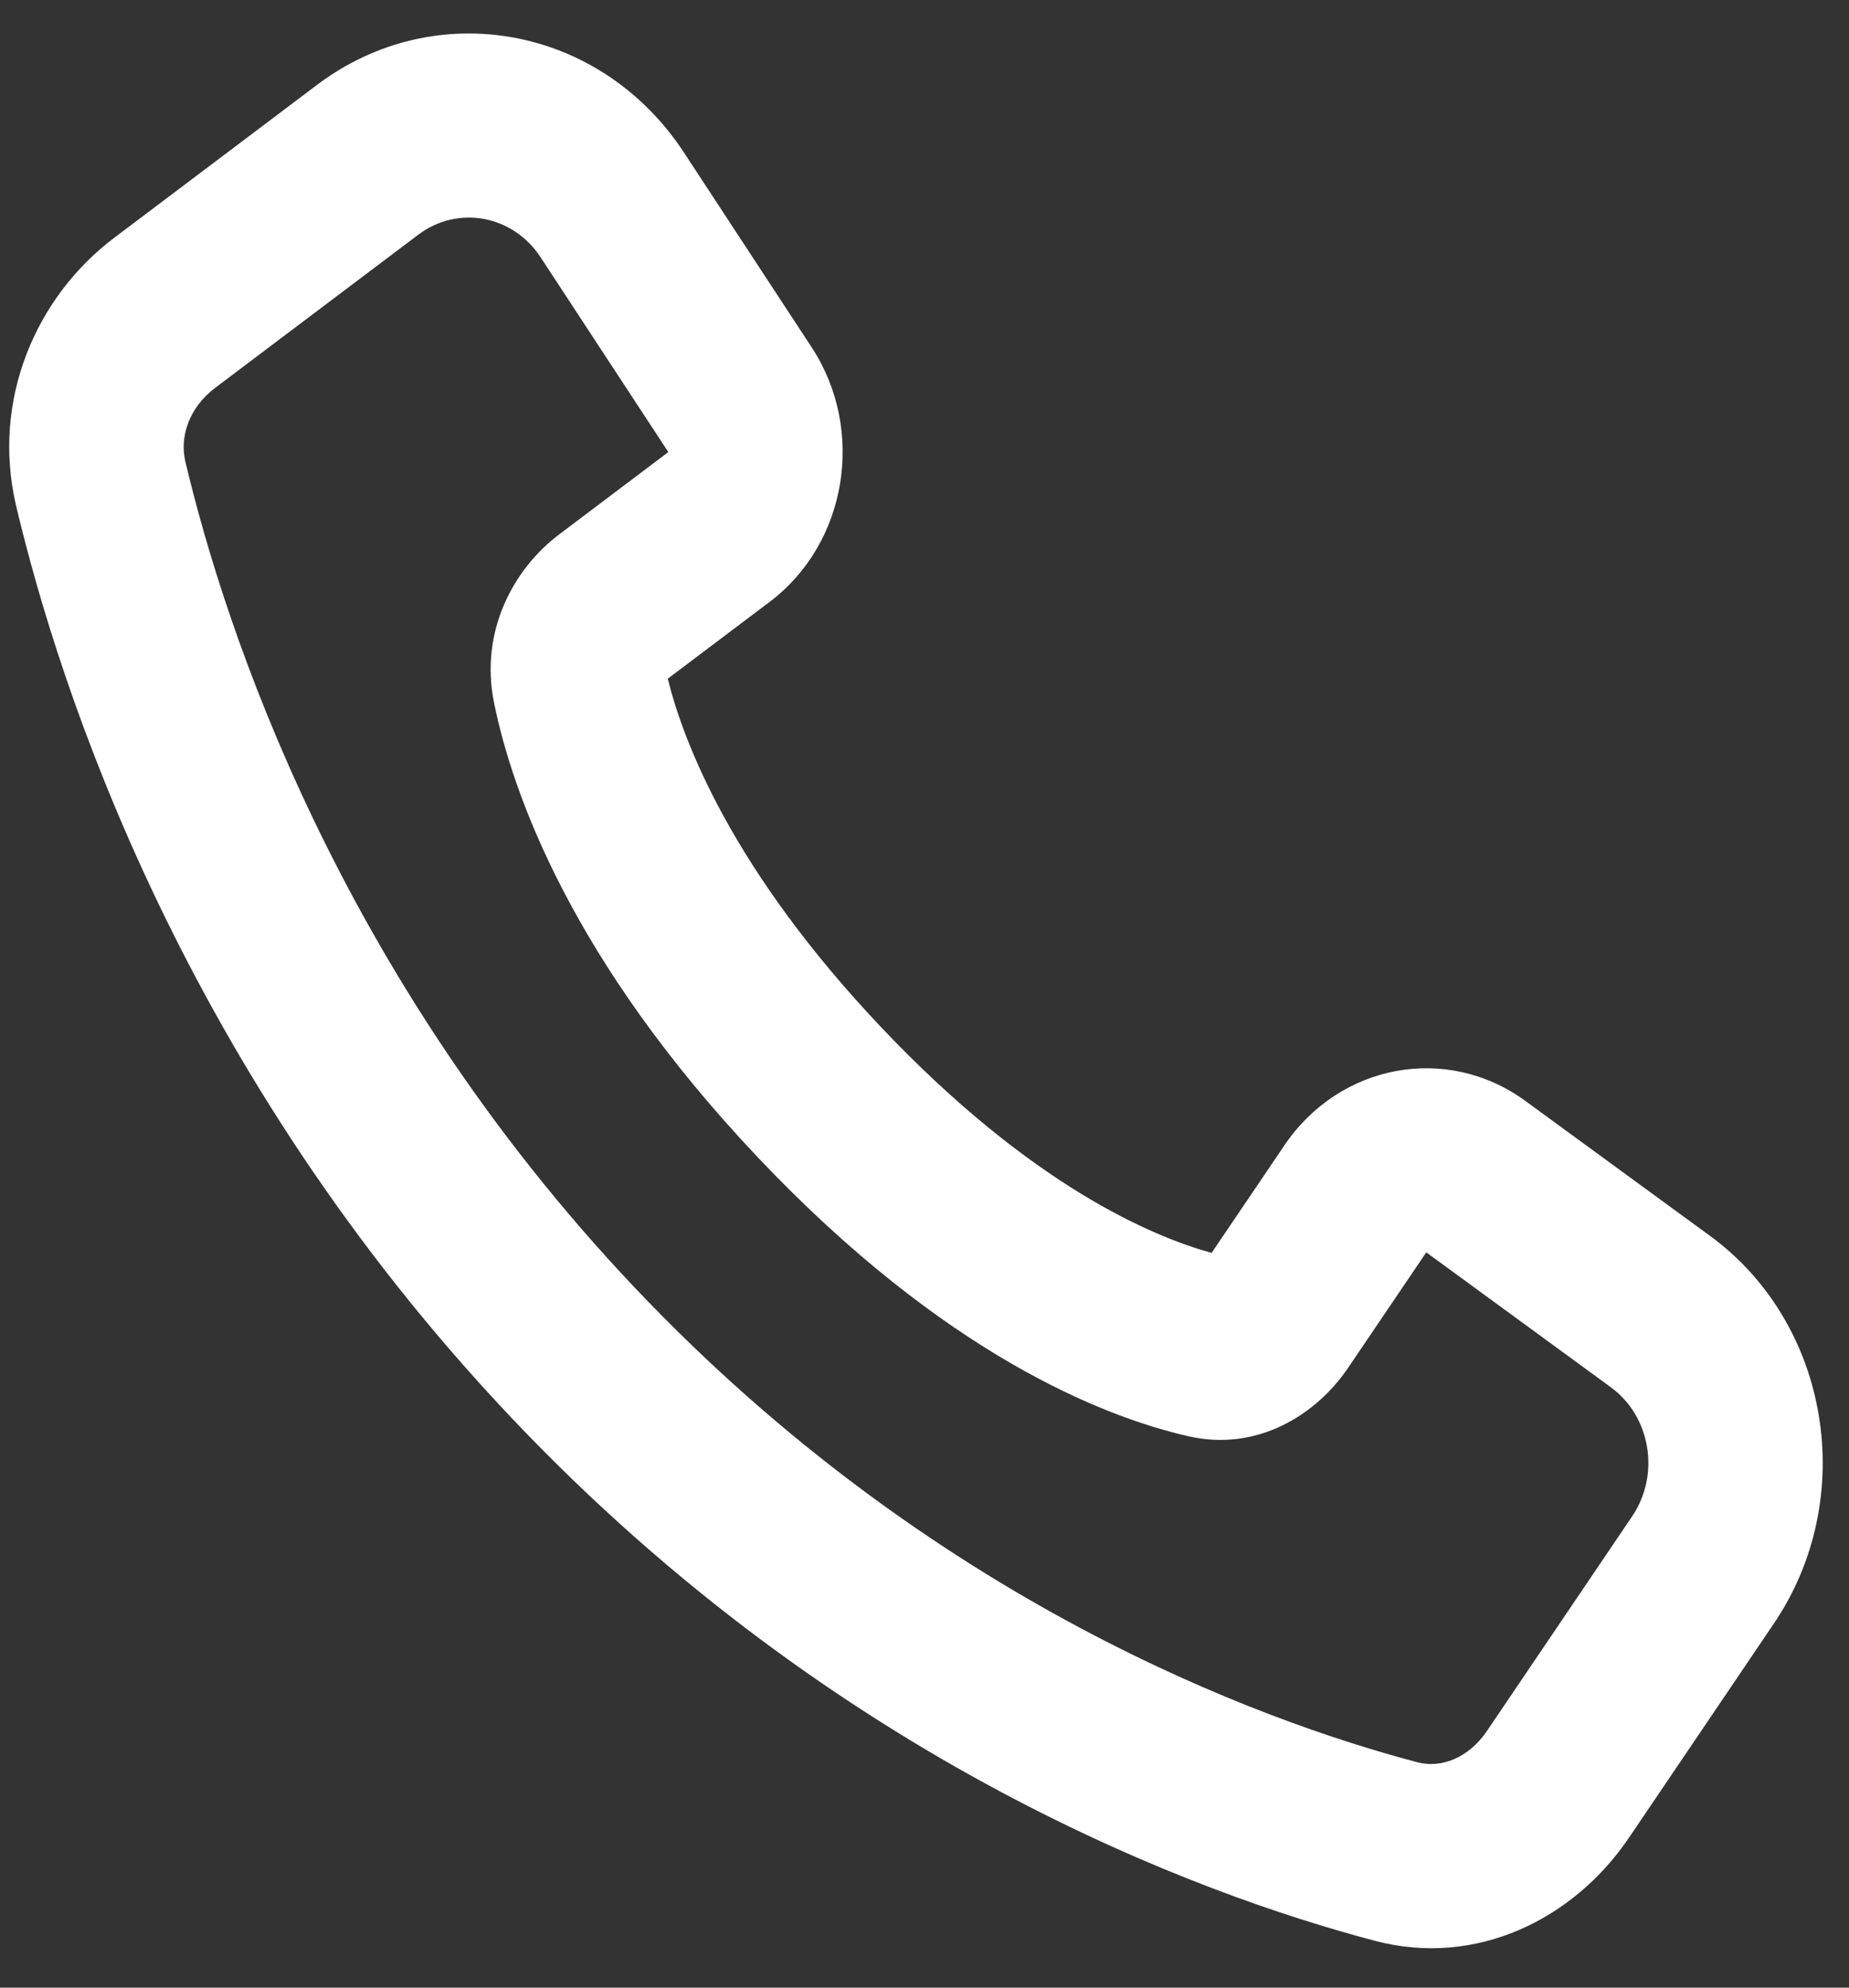
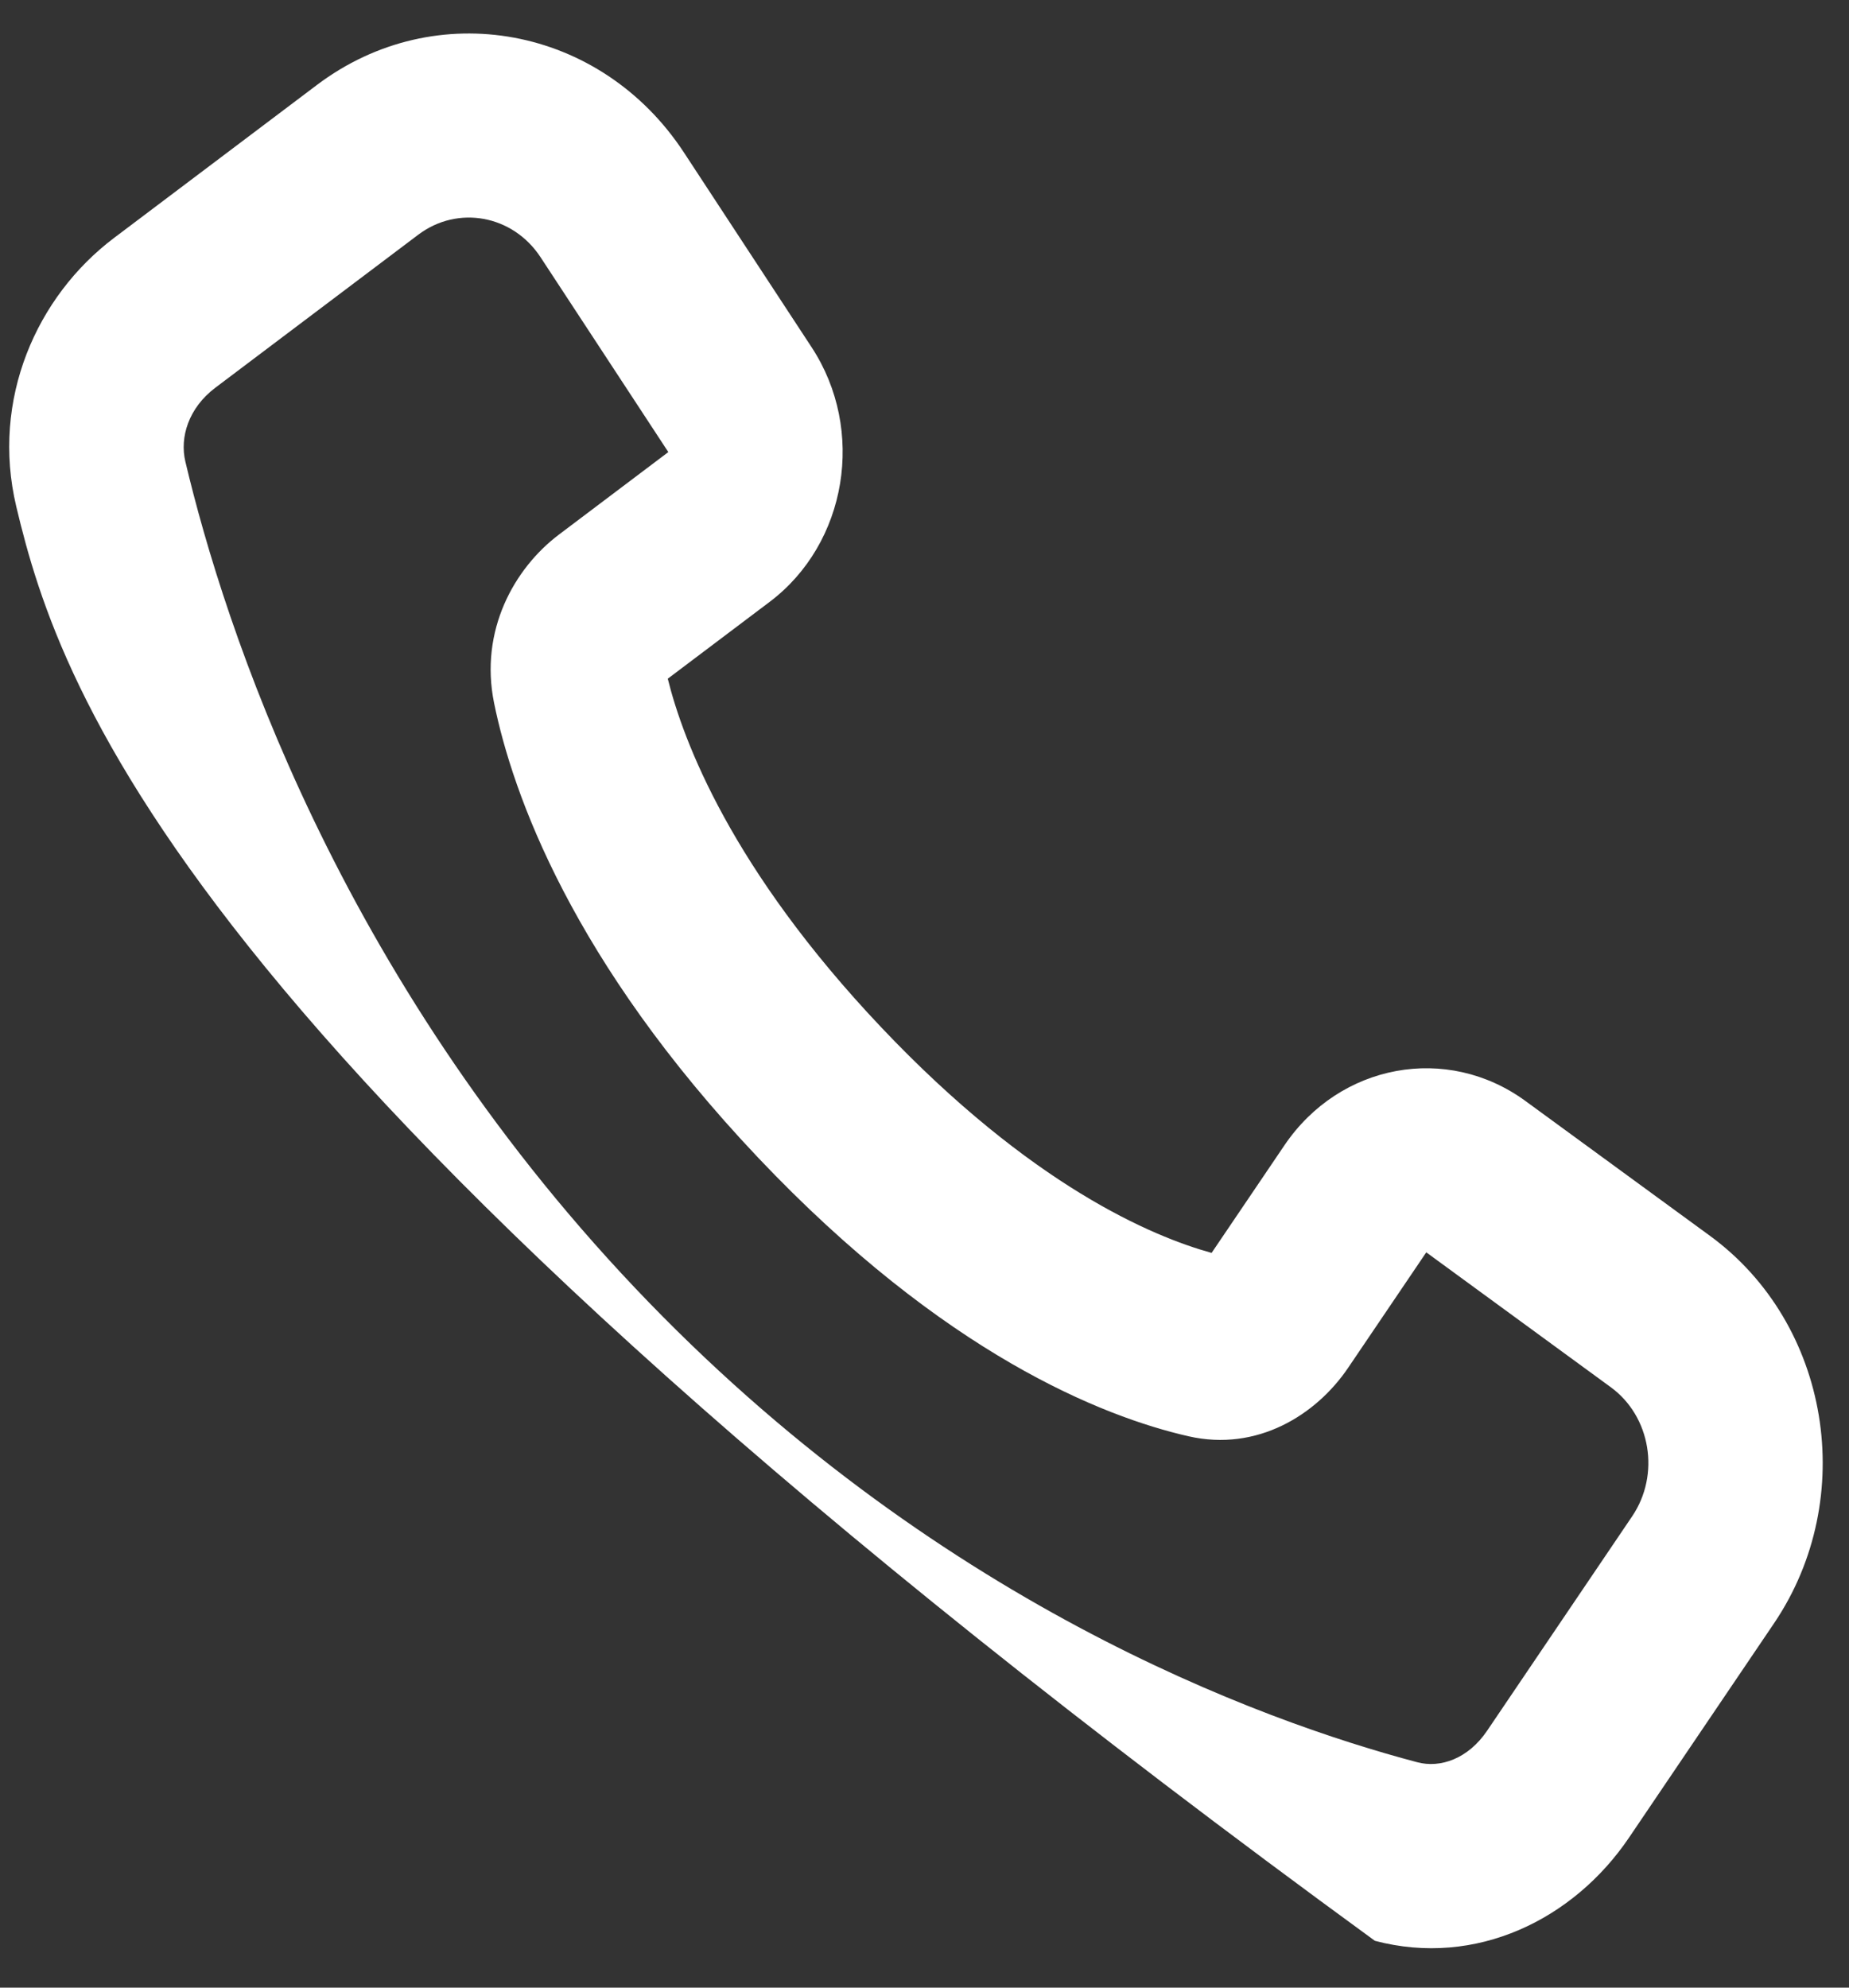
<svg xmlns="http://www.w3.org/2000/svg" width="40" height="43" viewBox="0 0 40 43" fill="none">
  <rect x="0" y="0" width="40" height="43" fill="#333333" stroke="none" />
-   <path fill-rule="evenodd" clip-rule="evenodd" d="M29.743 41.987C25.934 40.98 18.136 38.139 11.066 30.674C3.996 23.21 1.306 14.976 0.351 10.954C-0.197 8.642 0.791 6.412 2.465 5.149L6.856 1.838C9.424 -0.1 12.998 0.558 14.795 3.298L17.559 7.514C18.732 9.303 18.327 11.756 16.65 13.021L14.446 14.683C14.78 16.03 15.817 18.796 19.066 22.227C22.315 25.657 24.936 26.753 26.211 27.105L27.786 24.778C28.984 23.007 31.306 22.58 33.001 23.819L36.994 26.737C39.589 28.634 40.212 32.407 38.377 35.12L35.241 39.755C34.045 41.524 31.932 42.566 29.743 41.987ZM13.733 27.858C20.162 34.646 27.257 37.224 30.66 38.124C31.157 38.256 31.759 38.052 32.172 37.441L35.308 32.805C35.92 31.901 35.712 30.643 34.847 30.011L30.855 27.093L29.165 29.59C28.475 30.61 27.198 31.411 25.711 31.072C23.856 30.649 20.426 29.294 16.399 25.043C12.373 20.792 11.089 17.17 10.689 15.211C10.368 13.641 11.126 12.293 12.093 11.564L14.458 9.78L11.694 5.565C11.095 4.651 9.904 4.432 9.048 5.078L4.657 8.389C4.078 8.826 3.885 9.461 4.01 9.986C4.862 13.579 7.304 21.07 13.733 27.858Z" fill="white" />
+   <path fill-rule="evenodd" clip-rule="evenodd" d="M29.743 41.987C3.996 23.21 1.306 14.976 0.351 10.954C-0.197 8.642 0.791 6.412 2.465 5.149L6.856 1.838C9.424 -0.1 12.998 0.558 14.795 3.298L17.559 7.514C18.732 9.303 18.327 11.756 16.65 13.021L14.446 14.683C14.78 16.03 15.817 18.796 19.066 22.227C22.315 25.657 24.936 26.753 26.211 27.105L27.786 24.778C28.984 23.007 31.306 22.58 33.001 23.819L36.994 26.737C39.589 28.634 40.212 32.407 38.377 35.12L35.241 39.755C34.045 41.524 31.932 42.566 29.743 41.987ZM13.733 27.858C20.162 34.646 27.257 37.224 30.66 38.124C31.157 38.256 31.759 38.052 32.172 37.441L35.308 32.805C35.92 31.901 35.712 30.643 34.847 30.011L30.855 27.093L29.165 29.59C28.475 30.61 27.198 31.411 25.711 31.072C23.856 30.649 20.426 29.294 16.399 25.043C12.373 20.792 11.089 17.17 10.689 15.211C10.368 13.641 11.126 12.293 12.093 11.564L14.458 9.78L11.694 5.565C11.095 4.651 9.904 4.432 9.048 5.078L4.657 8.389C4.078 8.826 3.885 9.461 4.01 9.986C4.862 13.579 7.304 21.07 13.733 27.858Z" fill="white" />
</svg>